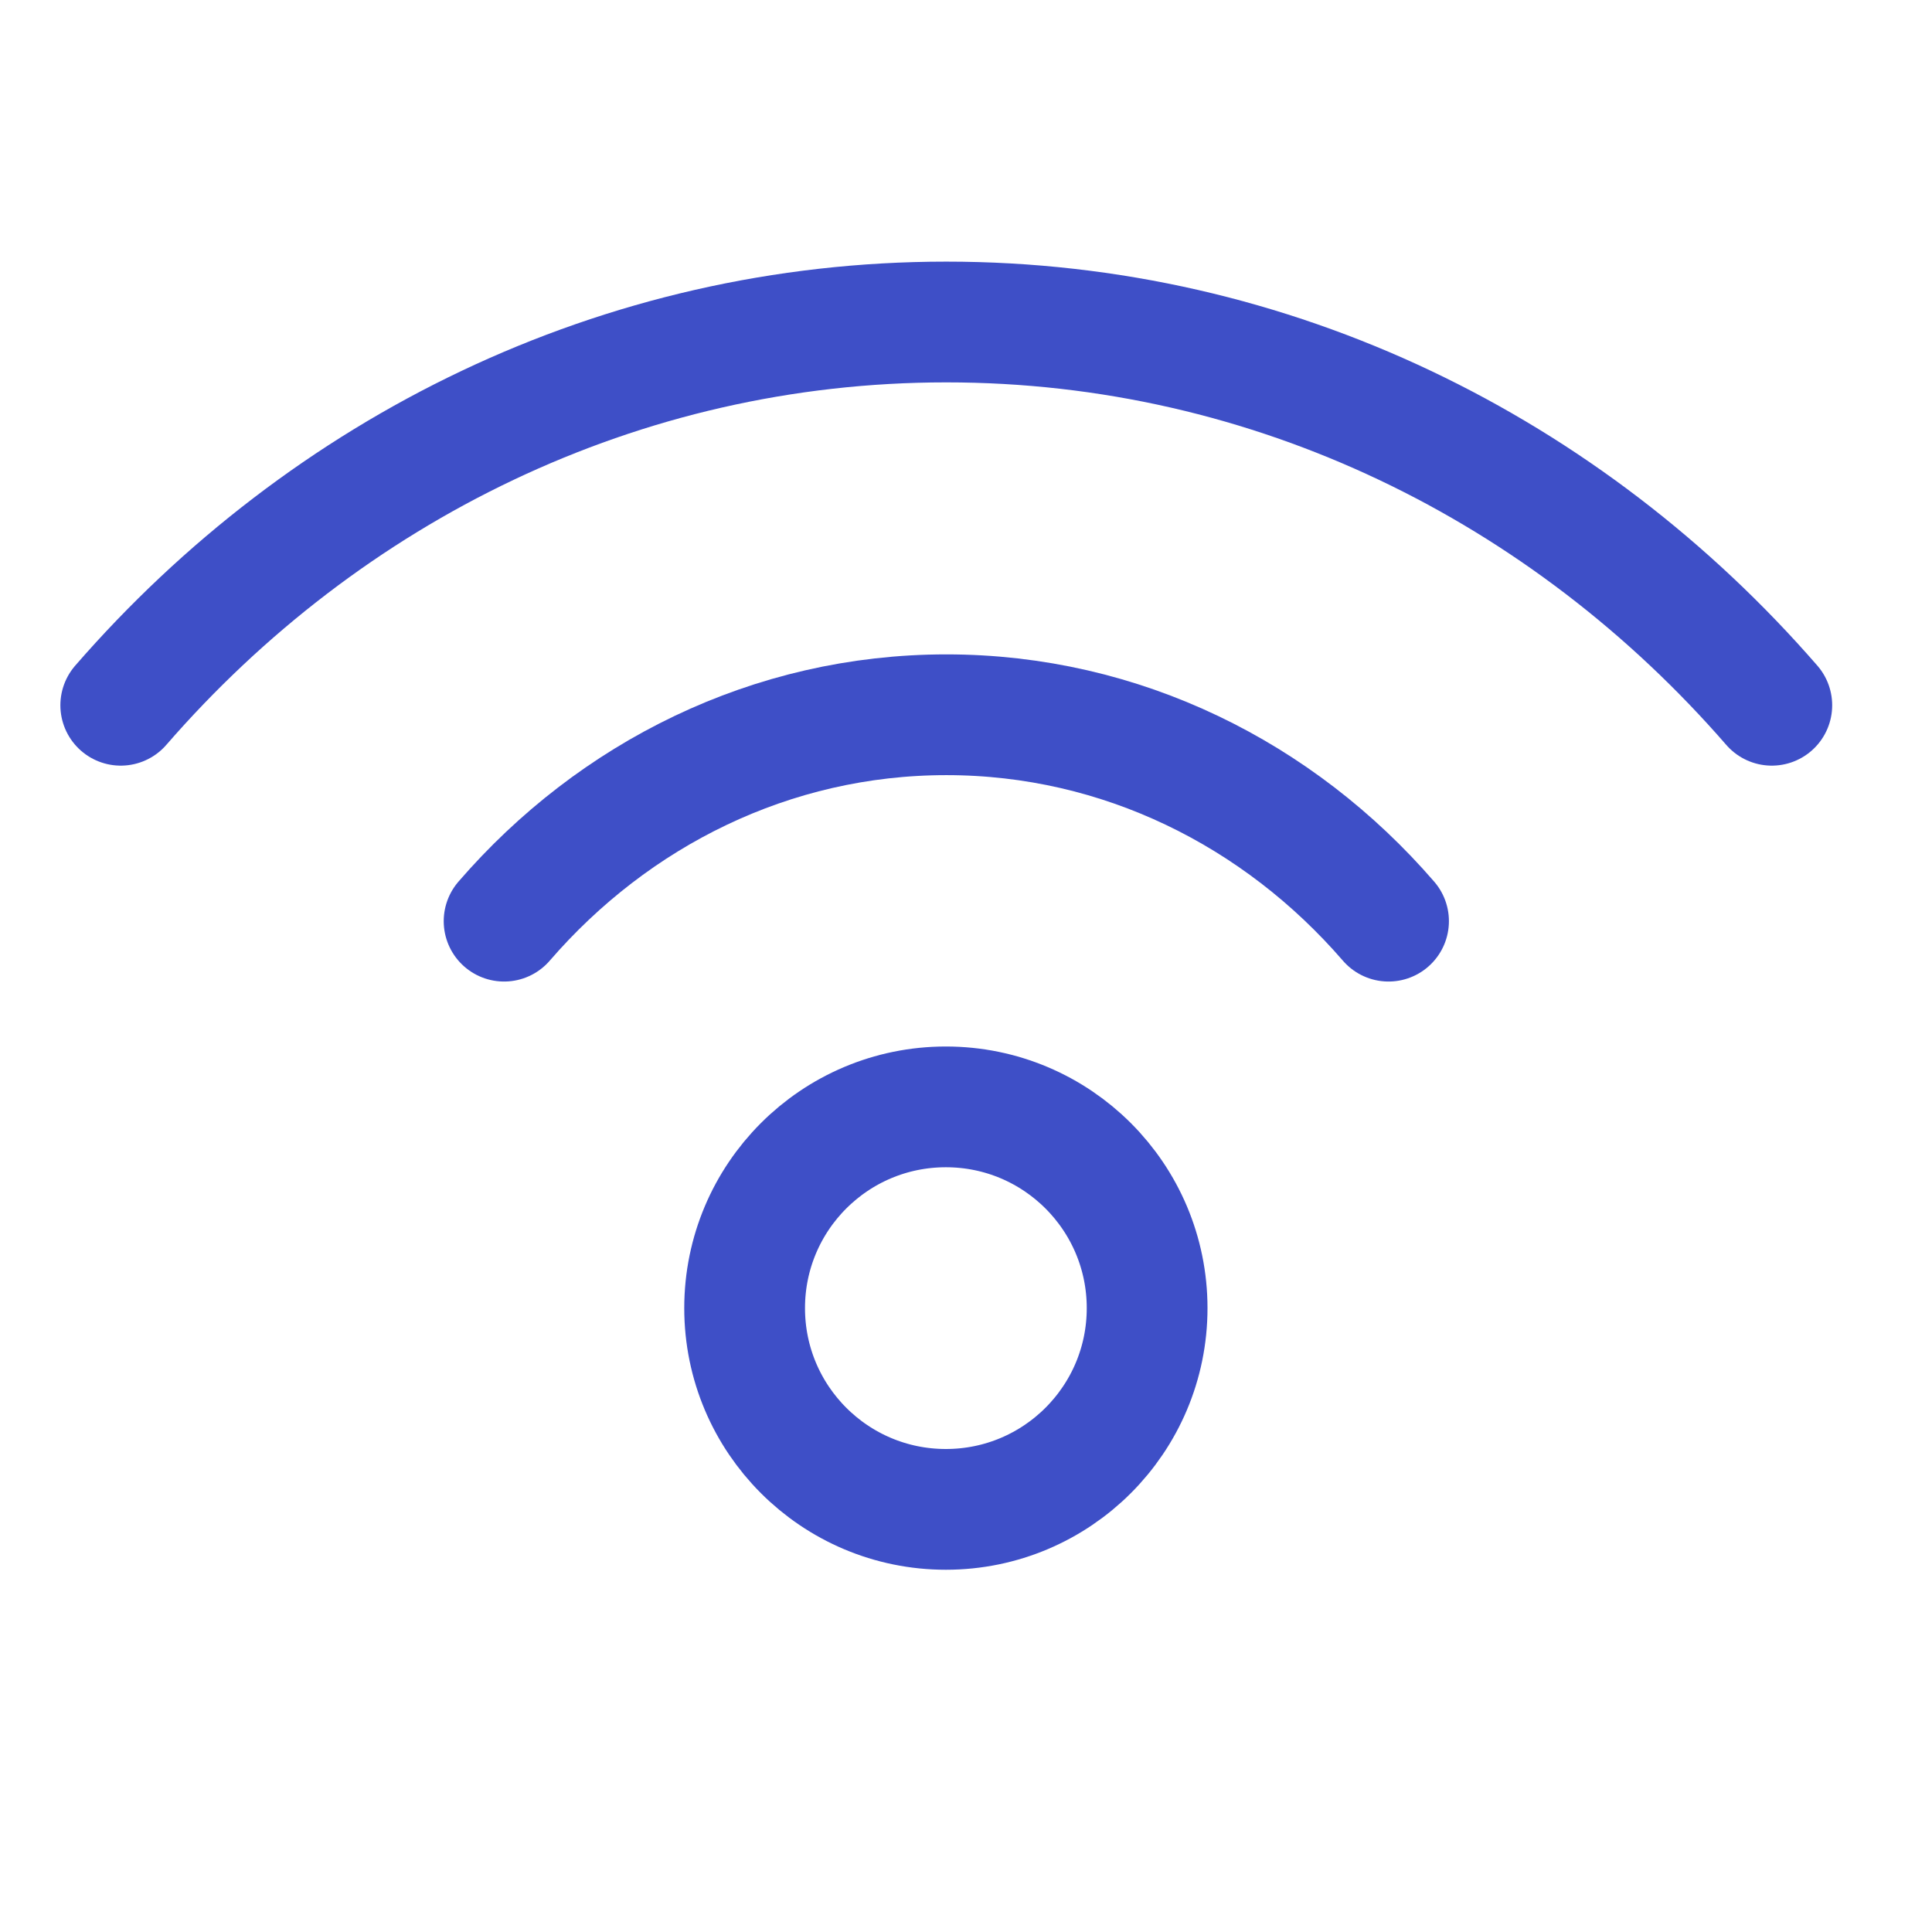
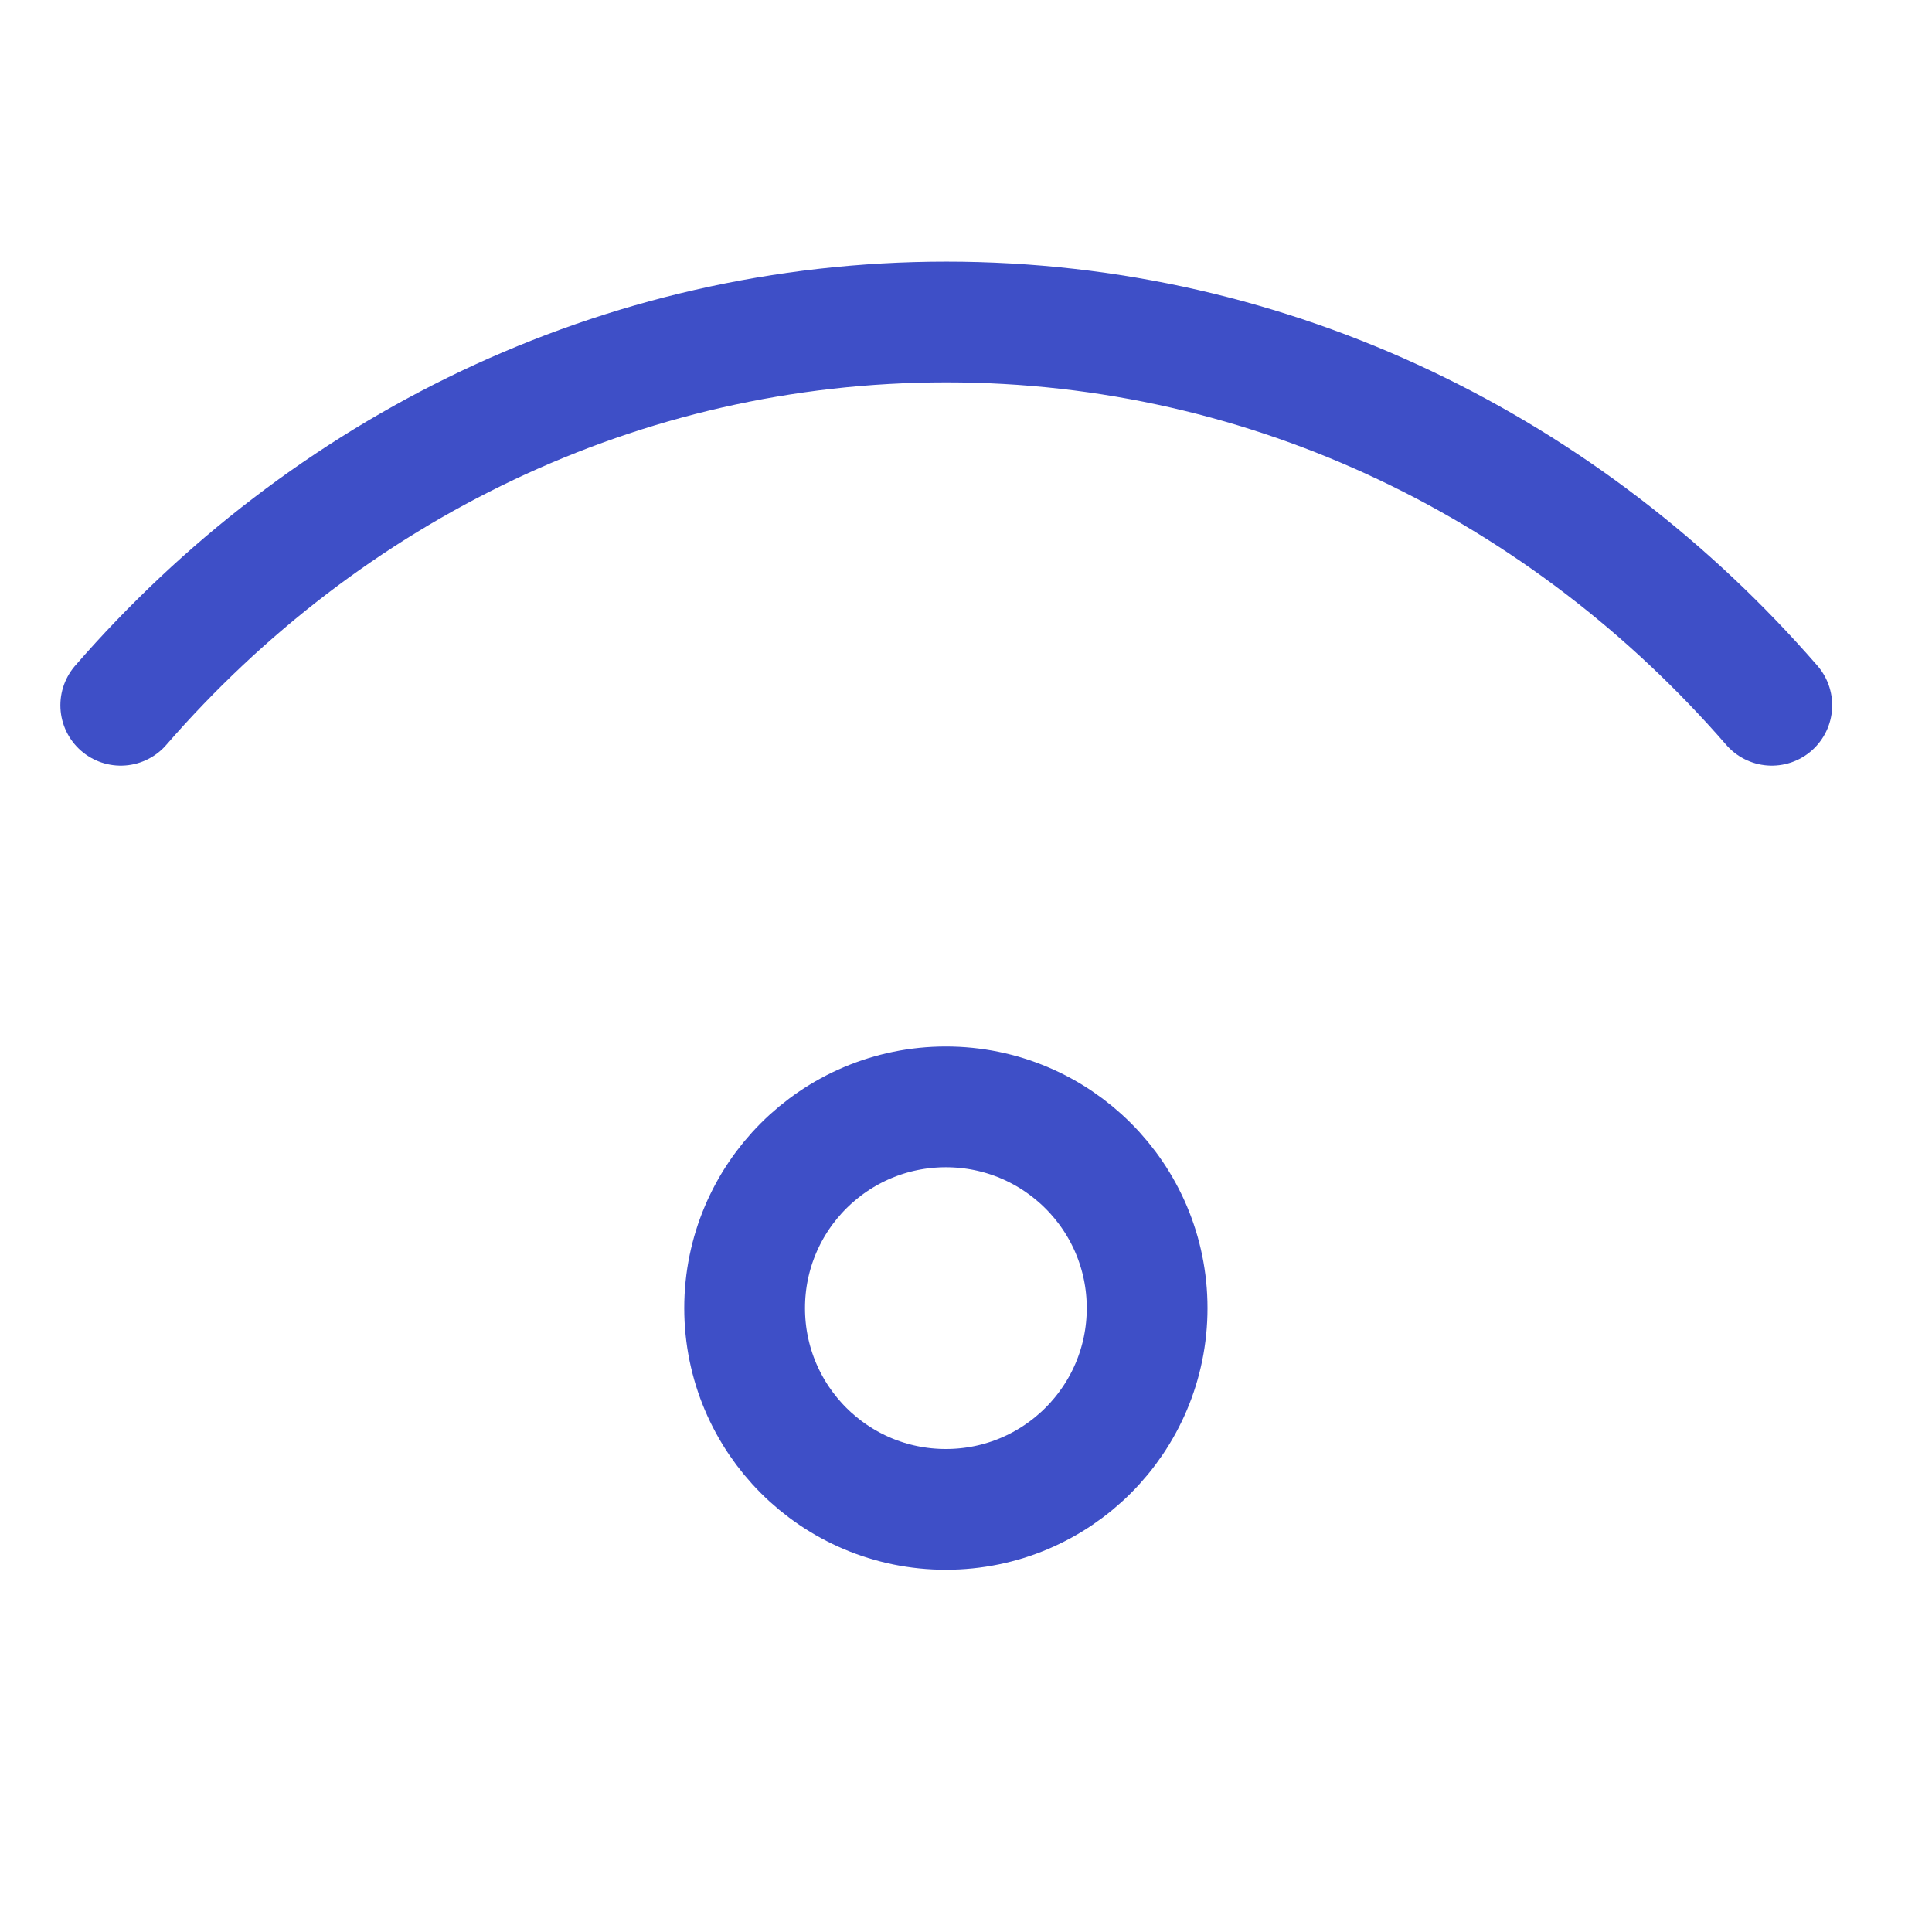
<svg xmlns="http://www.w3.org/2000/svg" width="24" height="24" viewBox="0 0 24 24" fill="none">
  <path d="M1.5 8.761C4.042 5.835 7.696 4 11.755 4C15.815 4 19.468 5.835 22.01 8.761" stroke="#3E4FC7" stroke-width="1.5" stroke-linecap="round" />
-   <path d="M6.262 11.443C7.624 9.867 9.581 8.879 11.756 8.879C13.93 8.879 15.887 9.867 17.249 11.443" stroke="#3E4FC7" stroke-width="1.5" stroke-linecap="round" />
  <path d="M11.75 13.75C13.131 13.75 14.25 14.869 14.25 16.25C14.25 17.631 13.131 18.75 11.75 18.75C10.369 18.75 9.25 17.631 9.25 16.25C9.25 14.869 10.369 13.75 11.75 13.75Z" stroke="#3E4FC7" stroke-width="1.5" />
</svg>